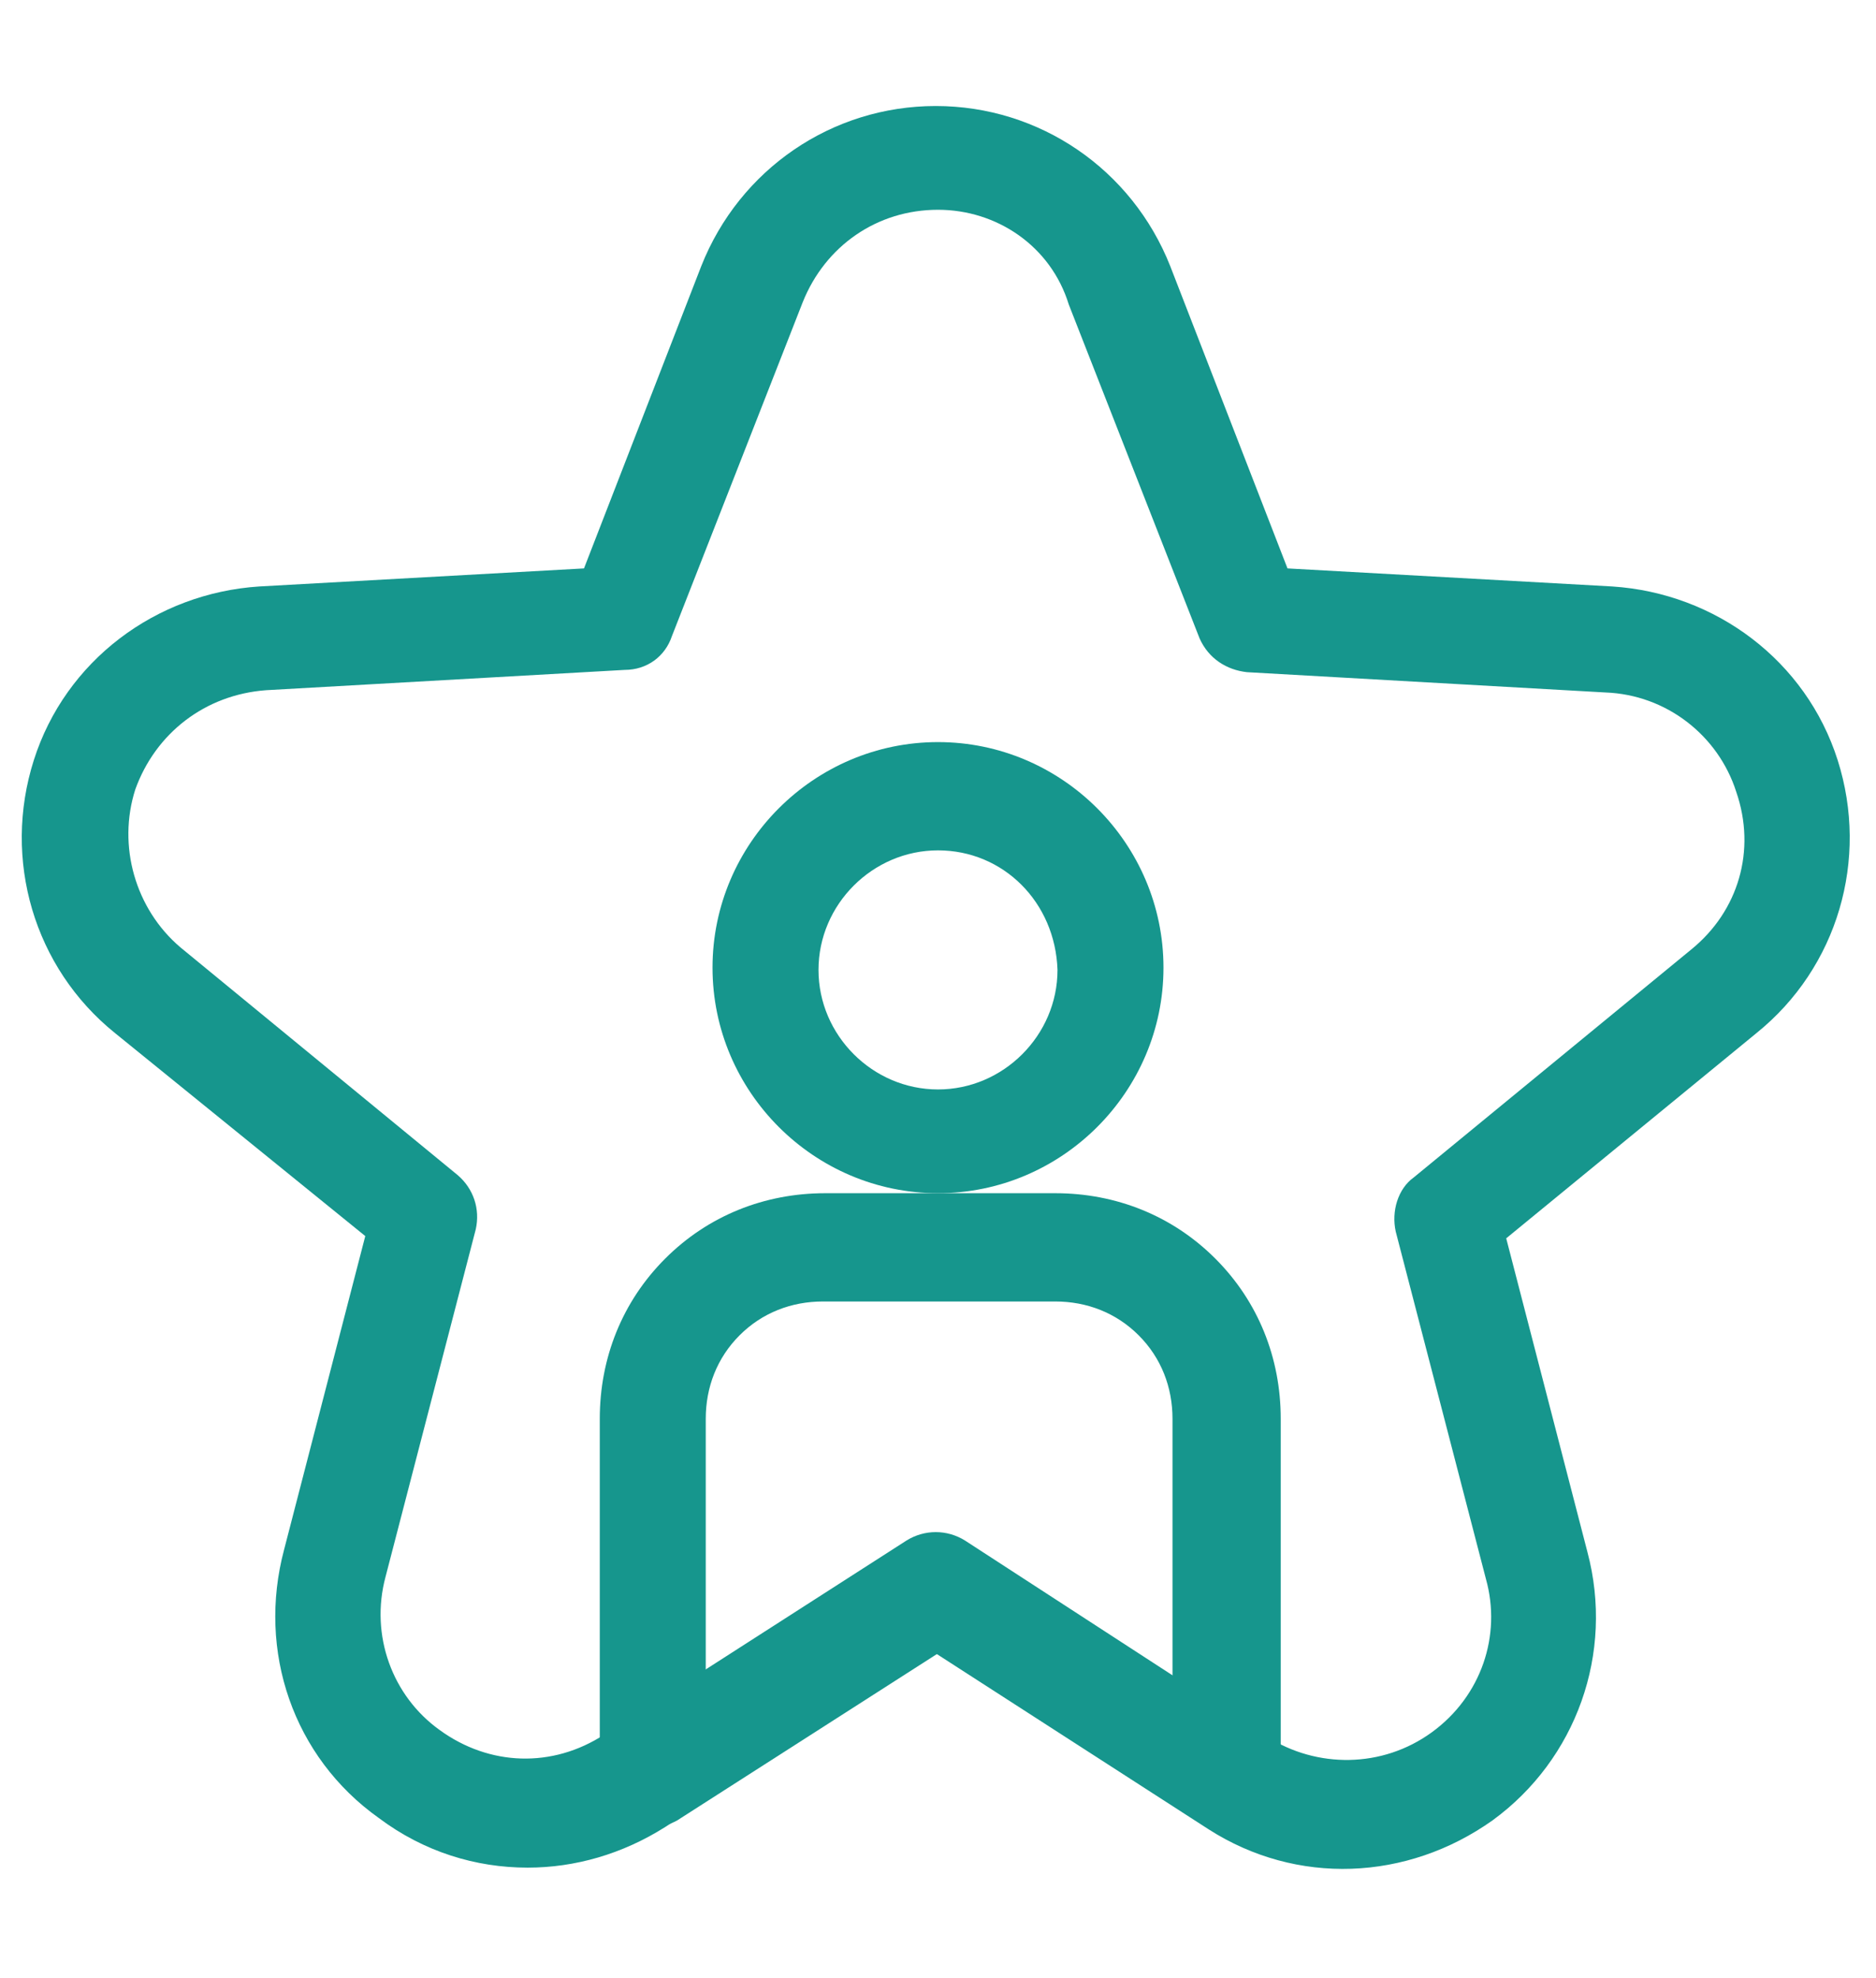
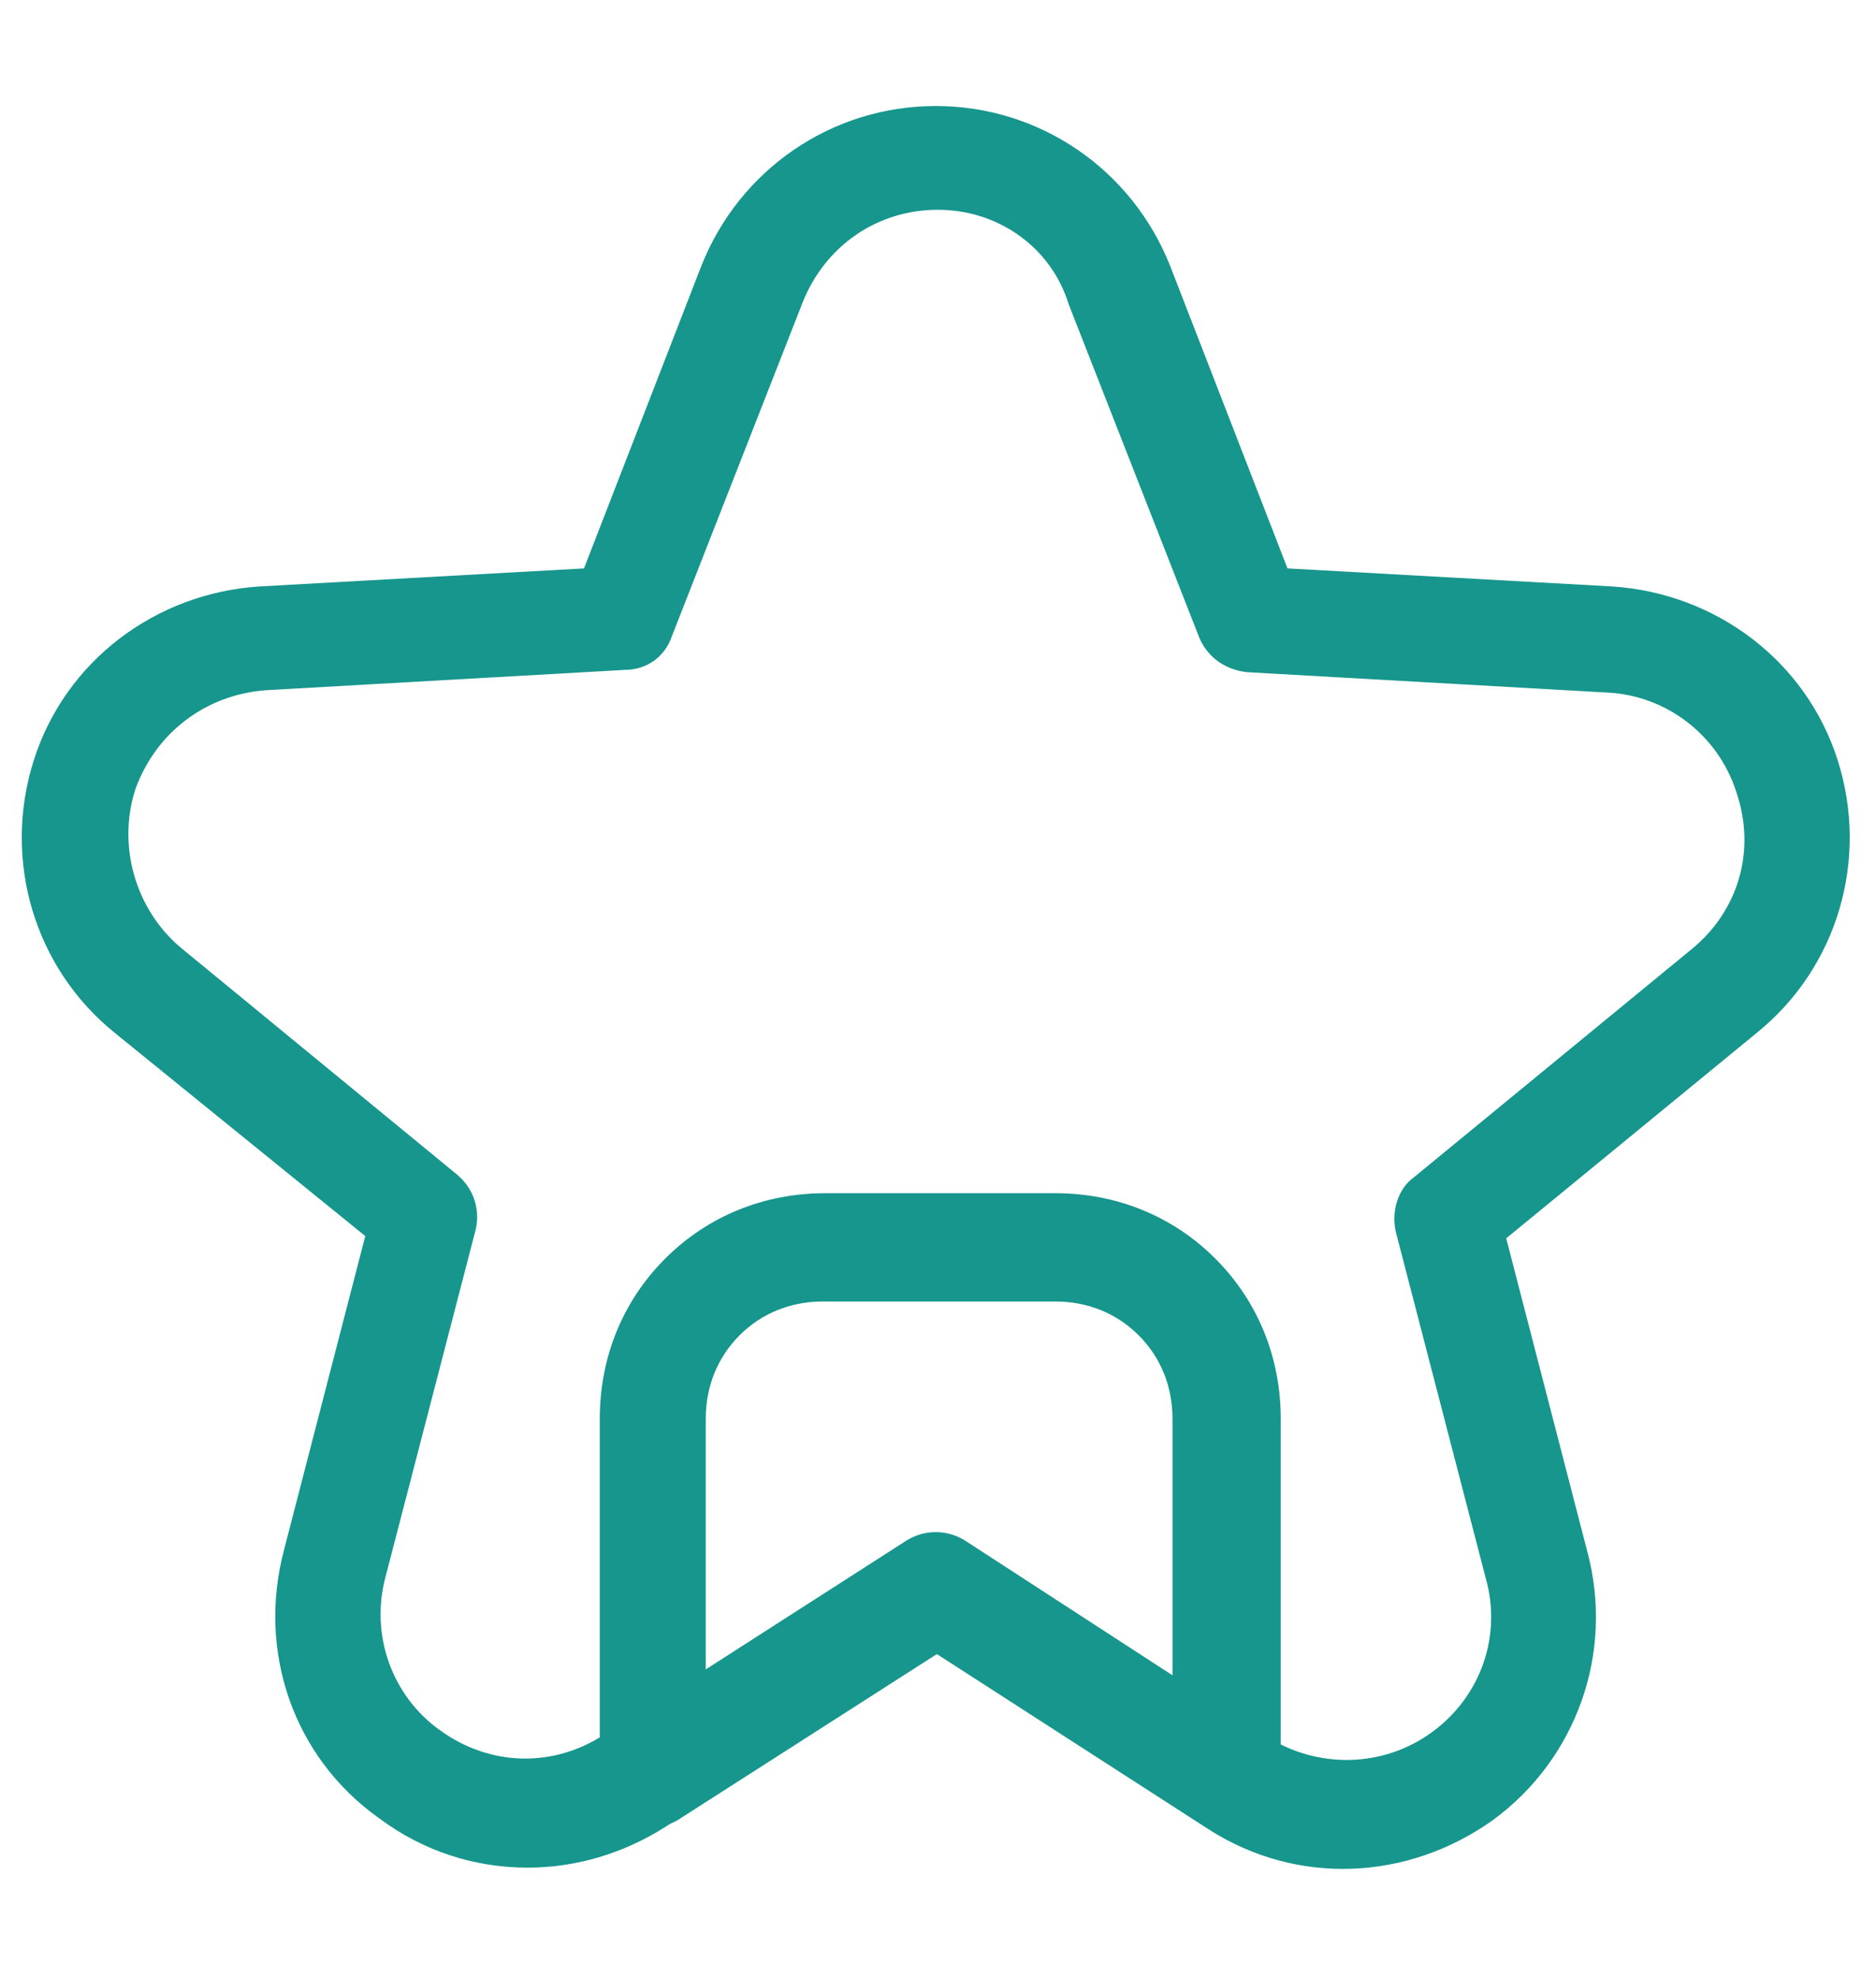
<svg xmlns="http://www.w3.org/2000/svg" version="1.1" id="Capa_1" x="0px" y="0px" viewBox="0 0 83.2 87.7" style="enable-background:new 0 0 83.2 87.7;" xml:space="preserve">
  <style type="text/css">
	.st0{fill:#16968D;}
</style>
  <g>
    <g>
      <g>
        <path class="st0" d="M23.4,82.8c-2.3,0-4.6-0.7-6.6-2.2c-3.8-2.7-5.4-7.4-4.2-11.9l3.6-13.9L5.1,45.8c-3.6-2.9-5-7.7-3.6-12.1     c1.4-4.4,5.4-7.4,10-7.7l14.4-0.8l5.2-13.4c1.7-4.3,5.8-7.1,10.4-7.1c4.6,0,8.7,2.8,10.4,7.1l5.2,13.4l14.4,0.8     c4.6,0.3,8.6,3.3,10,7.7c1.4,4.4,0,9.2-3.6,12.1l-11.1,9.1l3.6,13.9c1.2,4.5-0.5,9.2-4.2,11.9c-3.8,2.7-8.7,2.9-12.6,0.4     l-12.1-7.8L29.5,81C27.6,82.2,25.5,82.8,23.4,82.8z M41.6,9.3c-2.7,0-5,1.6-6,4.1l0,0l-5.8,14.8c-0.3,0.9-1.1,1.5-2.1,1.5     l-15.9,0.9c-2.7,0.2-4.9,1.9-5.8,4.4c-0.8,2.5,0,5.3,2,7l12.3,10.1c0.7,0.6,1,1.5,0.8,2.4l-4,15.4c-0.7,2.6,0.3,5.3,2.4,6.8     c2.2,1.6,5,1.7,7.3,0.2l13.4-8.6c0.8-0.5,1.8-0.5,2.6,0L56.2,77c2.2,1.4,5.1,1.4,7.3-0.2c2.2-1.6,3.1-4.3,2.4-6.8l-4-15.4     c-0.2-0.9,0.1-1.9,0.8-2.4L75,42.1c2.1-1.7,2.9-4.4,2-7c-0.8-2.5-3.1-4.3-5.8-4.4l-15.9-0.9c-0.9-0.1-1.7-0.6-2.1-1.5l-5.8-14.8     C46.6,10.9,44.2,9.3,41.6,9.3z M33.4,12.5L33.4,12.5L33.4,12.5z" />
      </g>
      <g>
-         <path class="st0" d="M41.6,52.9c-5.5,0-10-4.5-10-10s4.5-10,10-10s10,4.5,10,10S47.1,52.9,41.6,52.9z M41.6,37.7     c-2.9,0-5.3,2.4-5.3,5.3c0,2.9,2.4,5.3,5.3,5.3s5.3-2.4,5.3-5.3C46.8,40,44.5,37.7,41.6,37.7z" />
-       </g>
+         </g>
      <g>
        <path class="st0" d="M54.3,81c-0.4,0-0.9-0.1-1.3-0.4l-11.4-7.3l-11.4,7.3c-0.7,0.5-1.7,0.5-2.4,0.1c-0.8-0.4-1.2-1.2-1.2-2.1     V62.9c0-2.7,1-5.2,2.9-7.1c1.9-1.9,4.4-2.9,7.1-2.9h10.2c2.7,0,5.2,1,7.1,2.9c1.9,1.9,2.9,4.4,2.9,7.1v15.7     c0,0.9-0.5,1.7-1.2,2.1C55.1,80.9,54.7,81,54.3,81z M41.6,68.1c0.4,0,0.9,0.1,1.3,0.4l9.1,5.8V62.9c0-1.4-0.5-2.7-1.5-3.7     c-1-1-2.3-1.5-3.7-1.5H36.5c-1.4,0-2.7,0.5-3.7,1.5c-1,1-1.5,2.3-1.5,3.7v11.3l9.1-5.8C40.7,68.2,41.1,68.1,41.6,68.1z" />
      </g>
    </g>
  </g>
</svg>